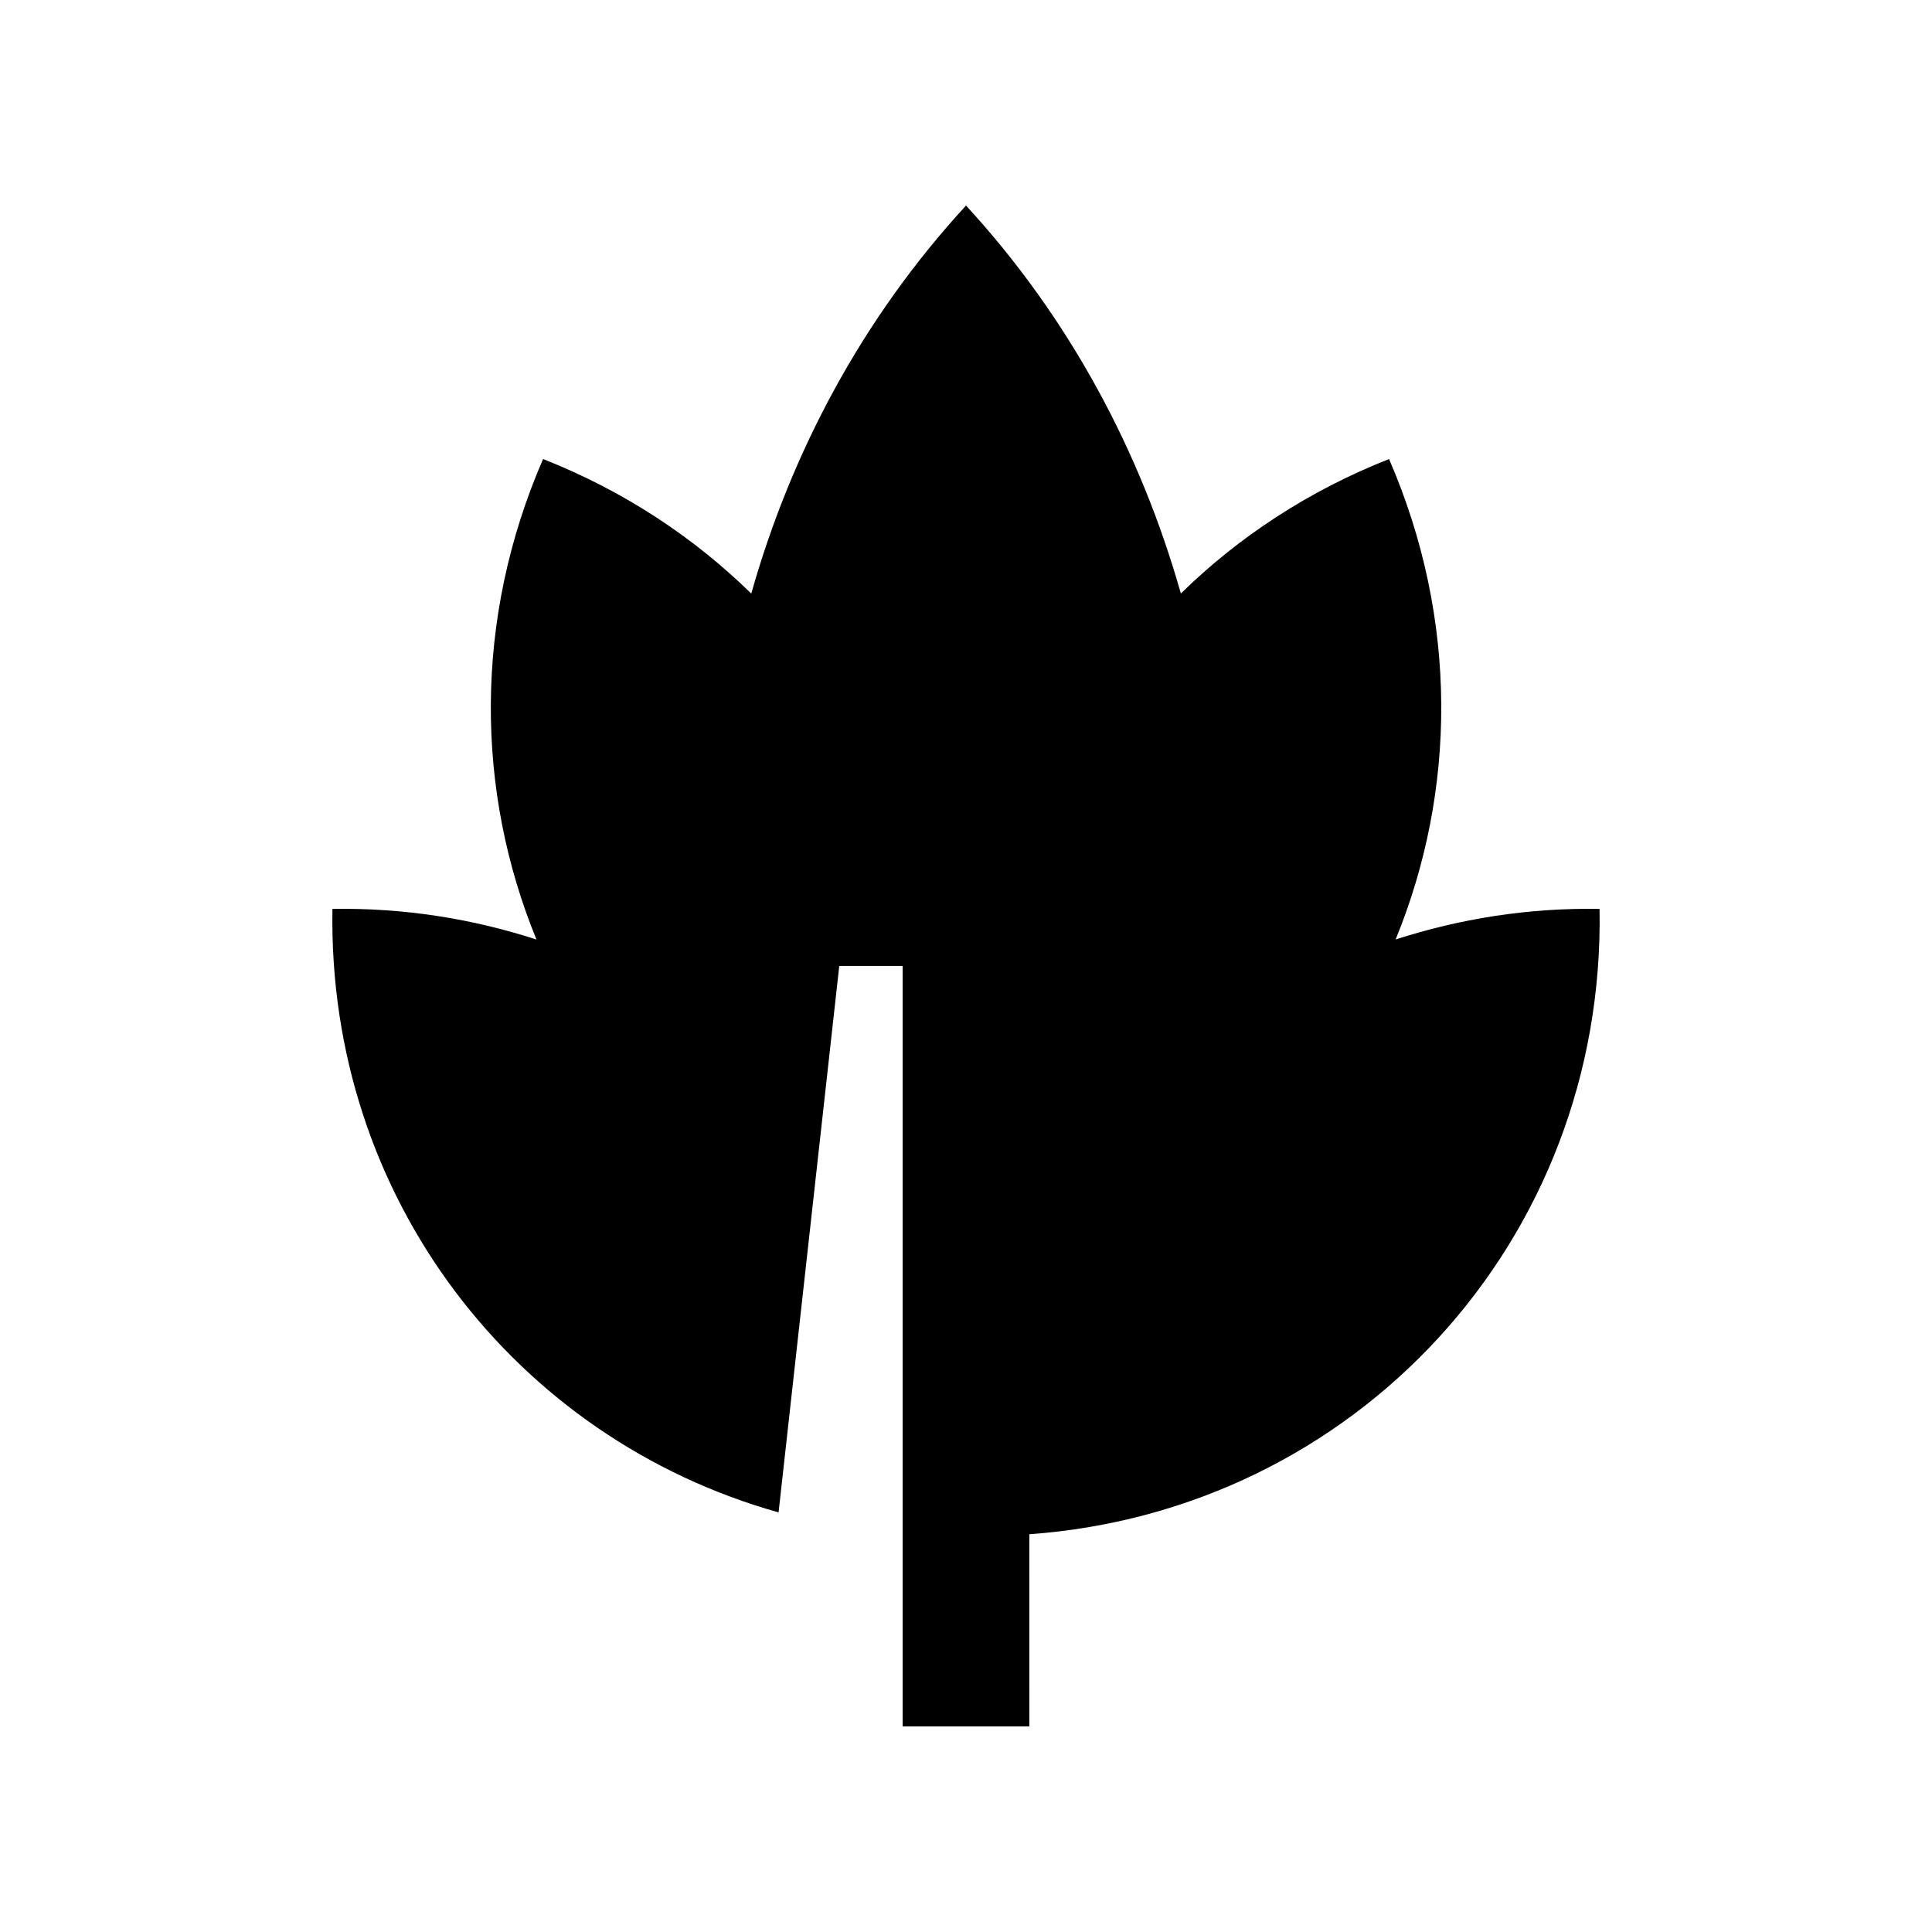
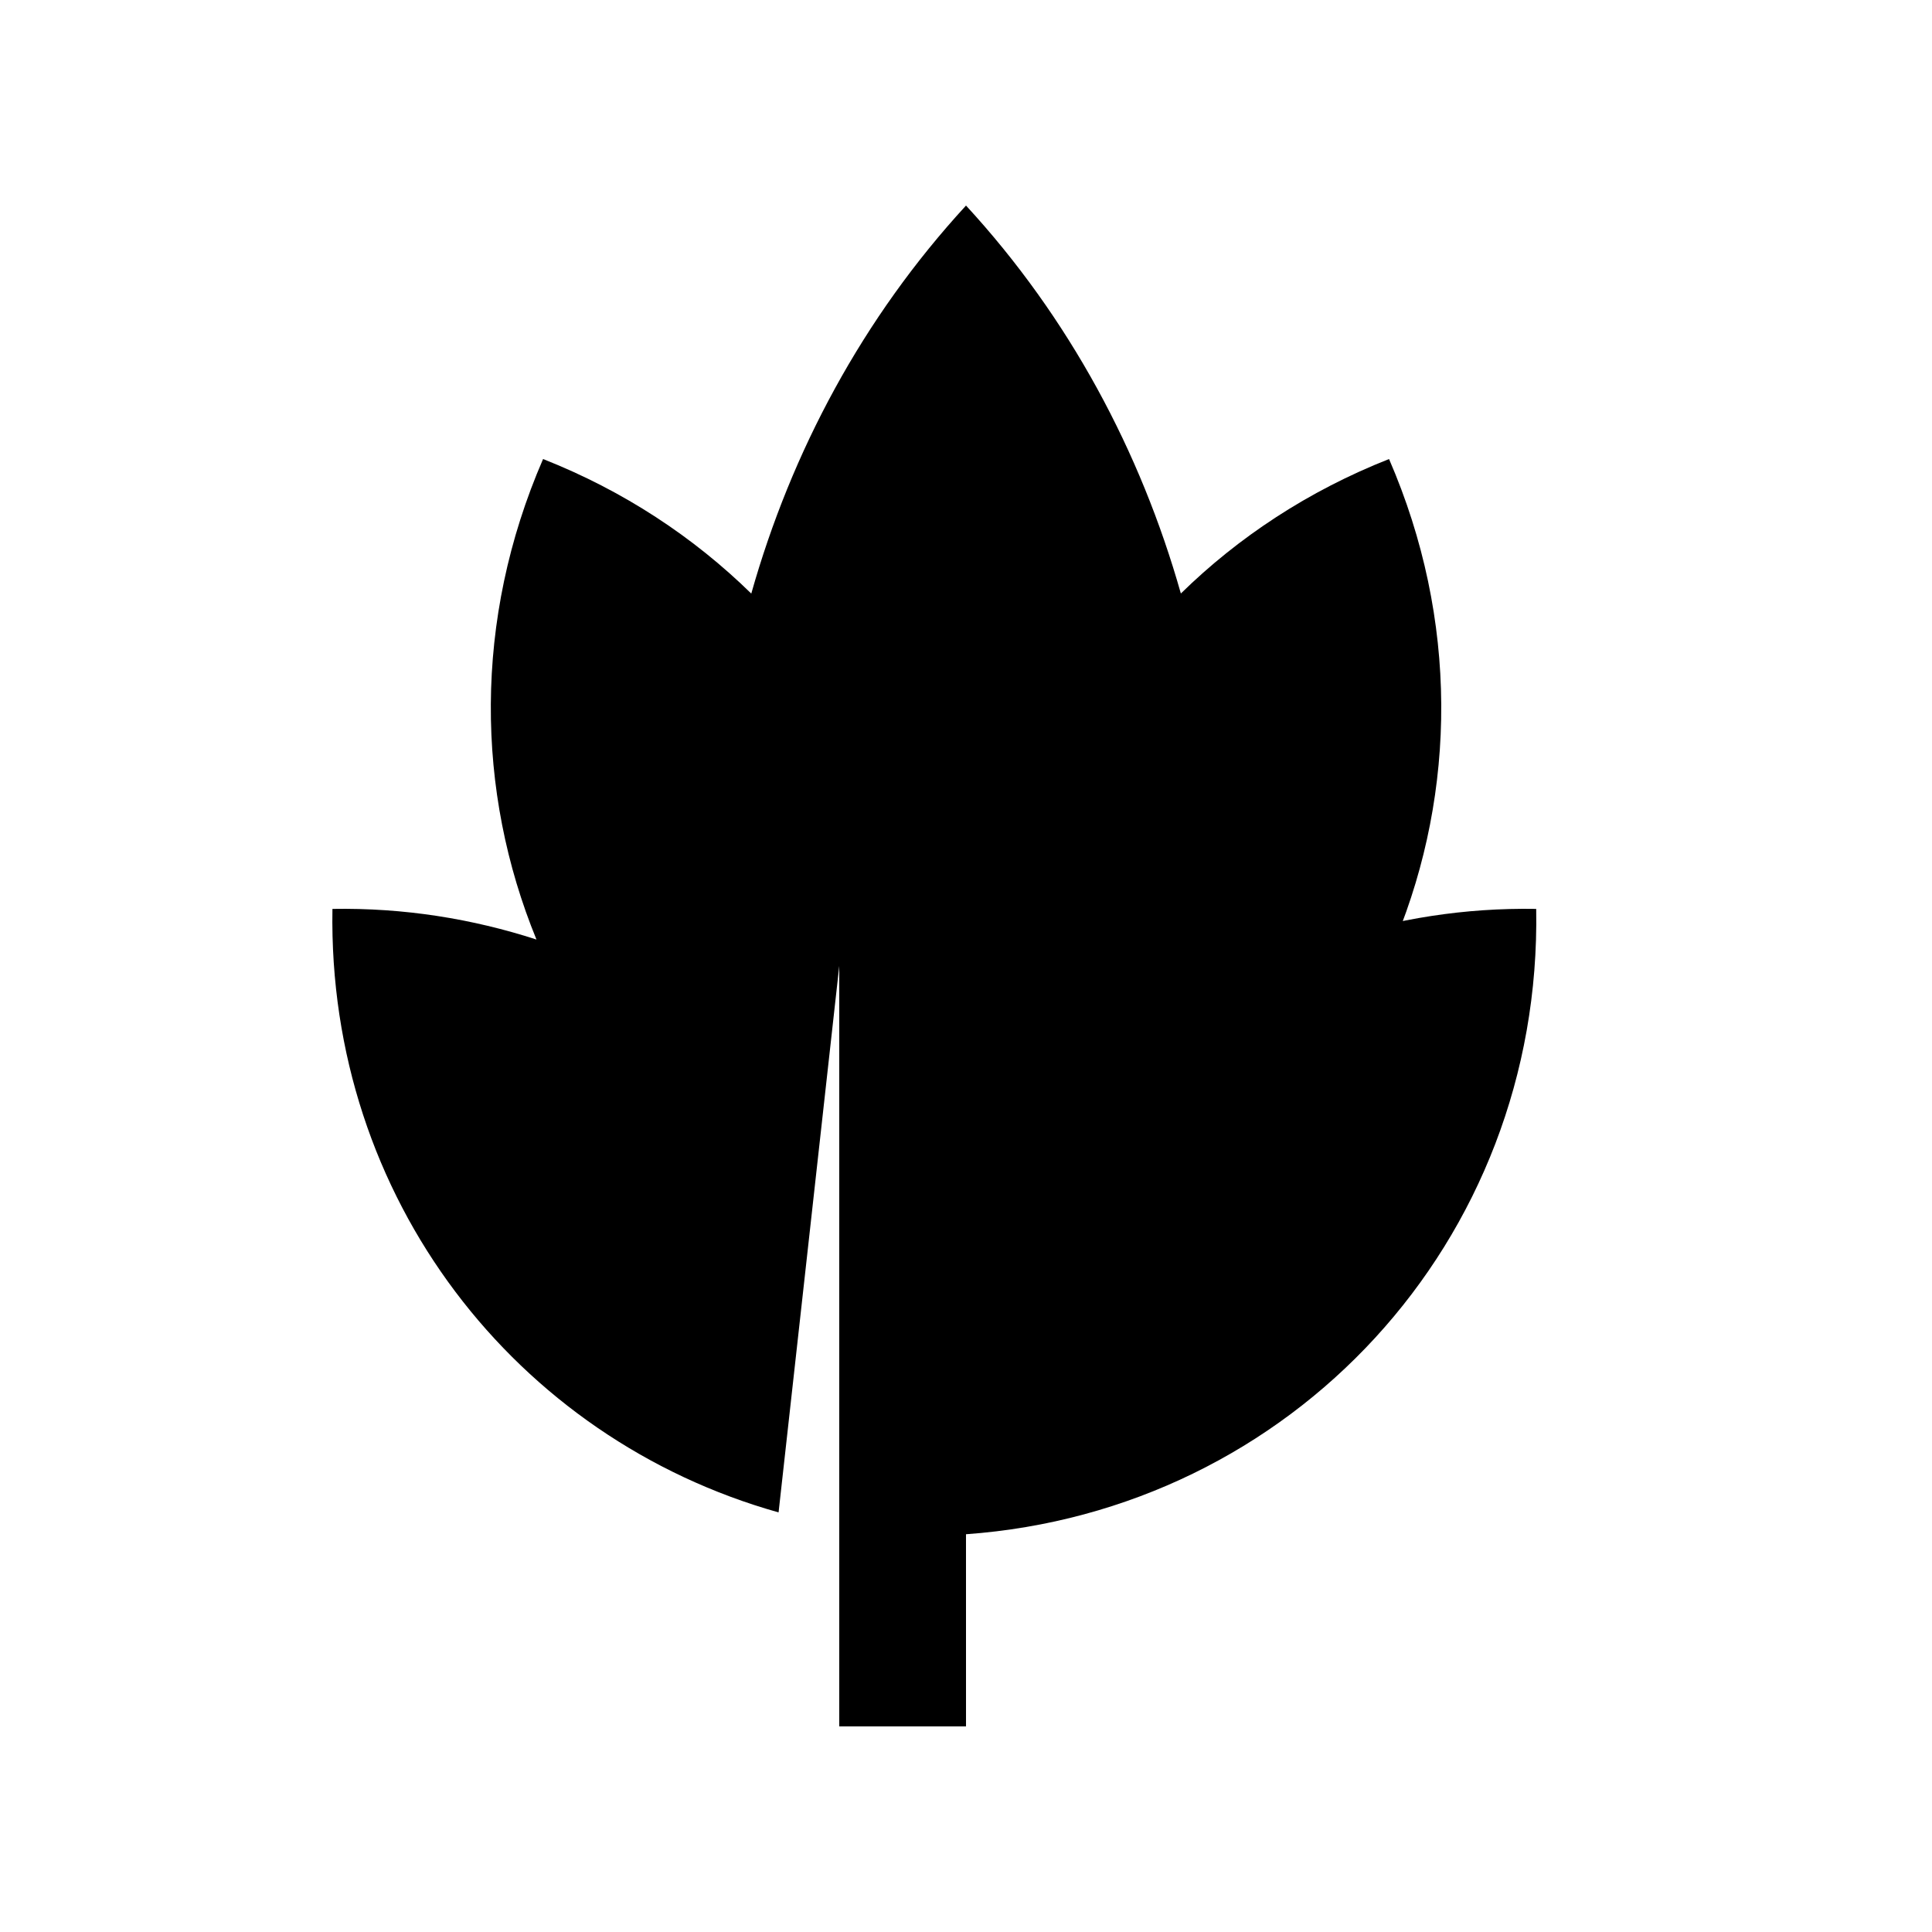
<svg xmlns="http://www.w3.org/2000/svg" fill="#000000" width="800px" height="800px" version="1.1" viewBox="144 144 512 512">
-   <path d="m513.85 392.98c16.07-39.18 16.762-84.691-1.738-127.33-21.387 8.43-39.922 20.695-55.172 35.633-10.652-37.602-29.547-73.059-56.938-102.81-27.363 29.75-46.273 65.207-56.906 102.83-15.277-14.957-33.801-27.227-55.176-35.656-18.523 42.637-17.82 88.168-1.75 127.34-16.941-5.492-35.082-8.445-54.07-8.117-1.32 76.656 48.645 140.4 118.23 159.93l16.082-144.81h16.793v201.52h33.59l-0.004-50.922c86.184-6.188 152.64-77.441 151.11-165.72-18.988-0.328-37.094 2.625-54.055 8.102z" />
+   <path d="m513.85 392.98c16.07-39.18 16.762-84.691-1.738-127.33-21.387 8.43-39.922 20.695-55.172 35.633-10.652-37.602-29.547-73.059-56.938-102.81-27.363 29.75-46.273 65.207-56.906 102.83-15.277-14.957-33.801-27.227-55.176-35.656-18.523 42.637-17.82 88.168-1.75 127.34-16.941-5.492-35.082-8.445-54.07-8.117-1.32 76.656 48.645 140.4 118.23 159.93l16.082-144.81v201.52h33.59l-0.004-50.922c86.184-6.188 152.64-77.441 151.11-165.72-18.988-0.328-37.094 2.625-54.055 8.102z" />
</svg>